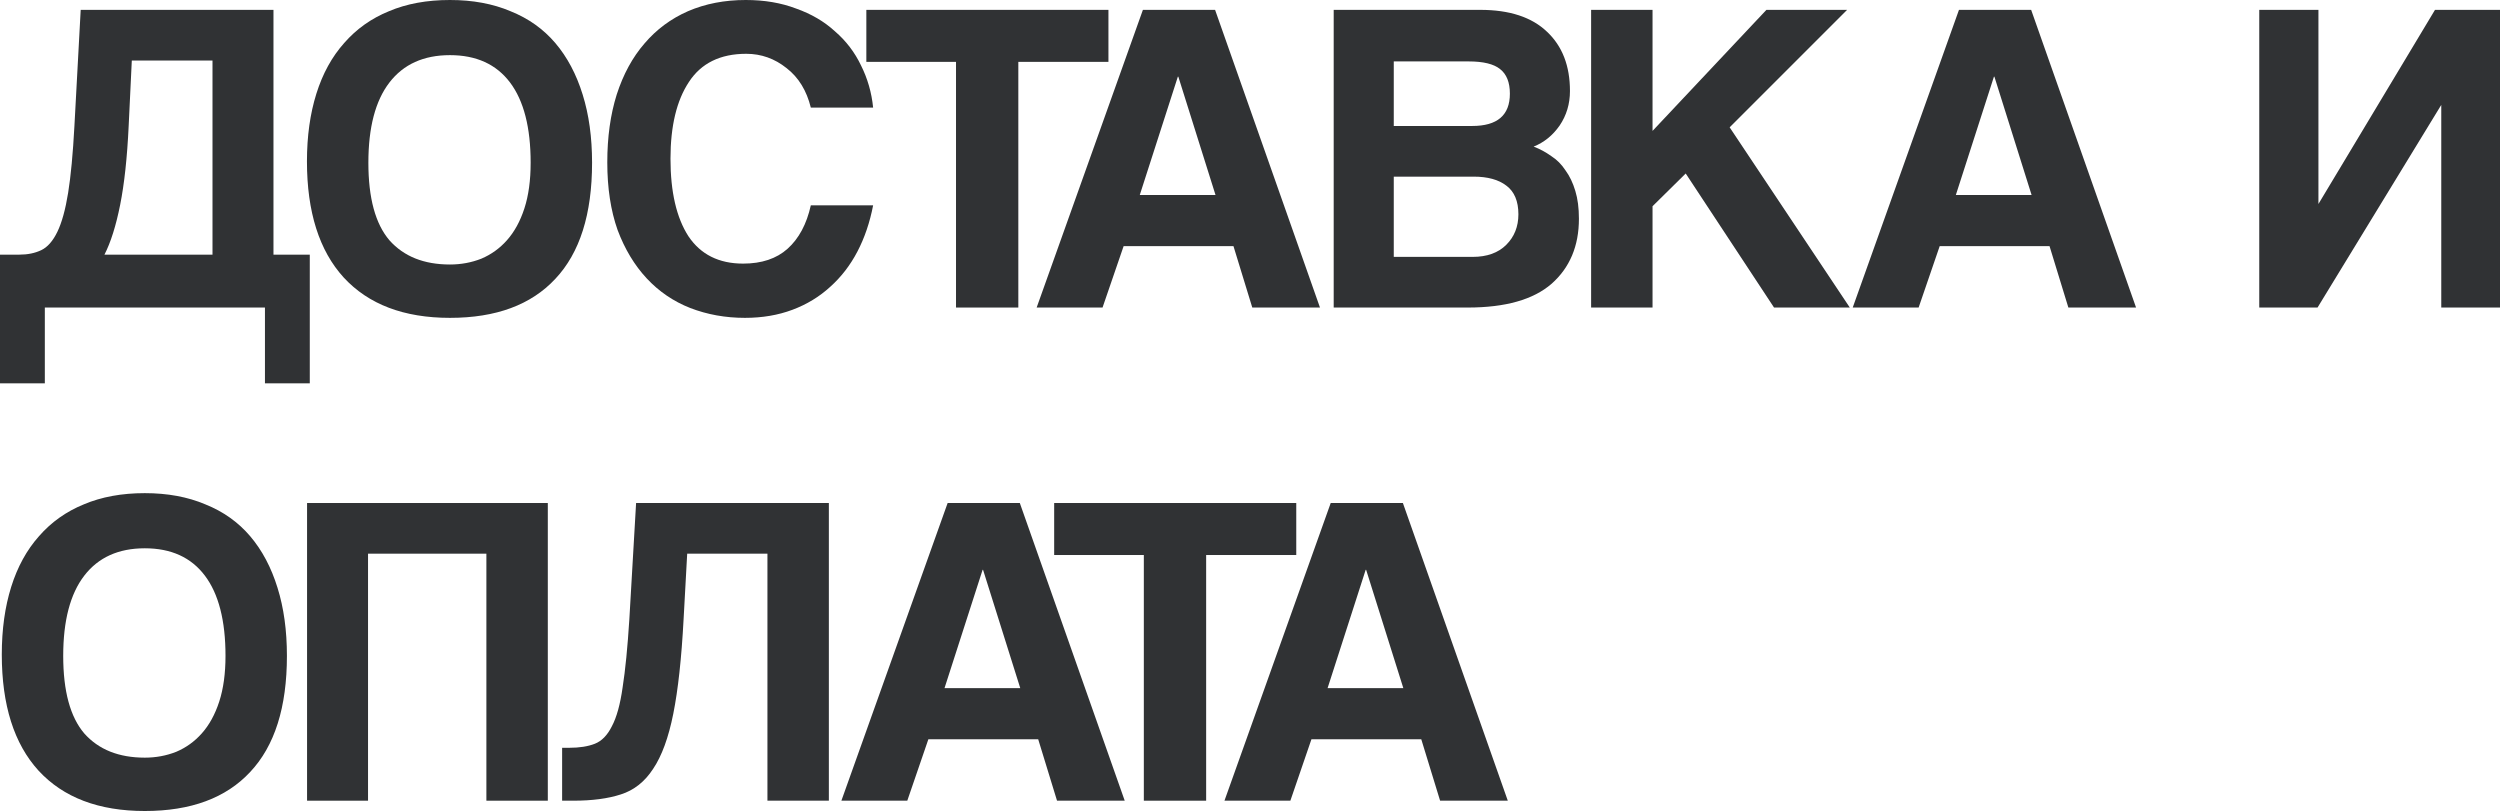
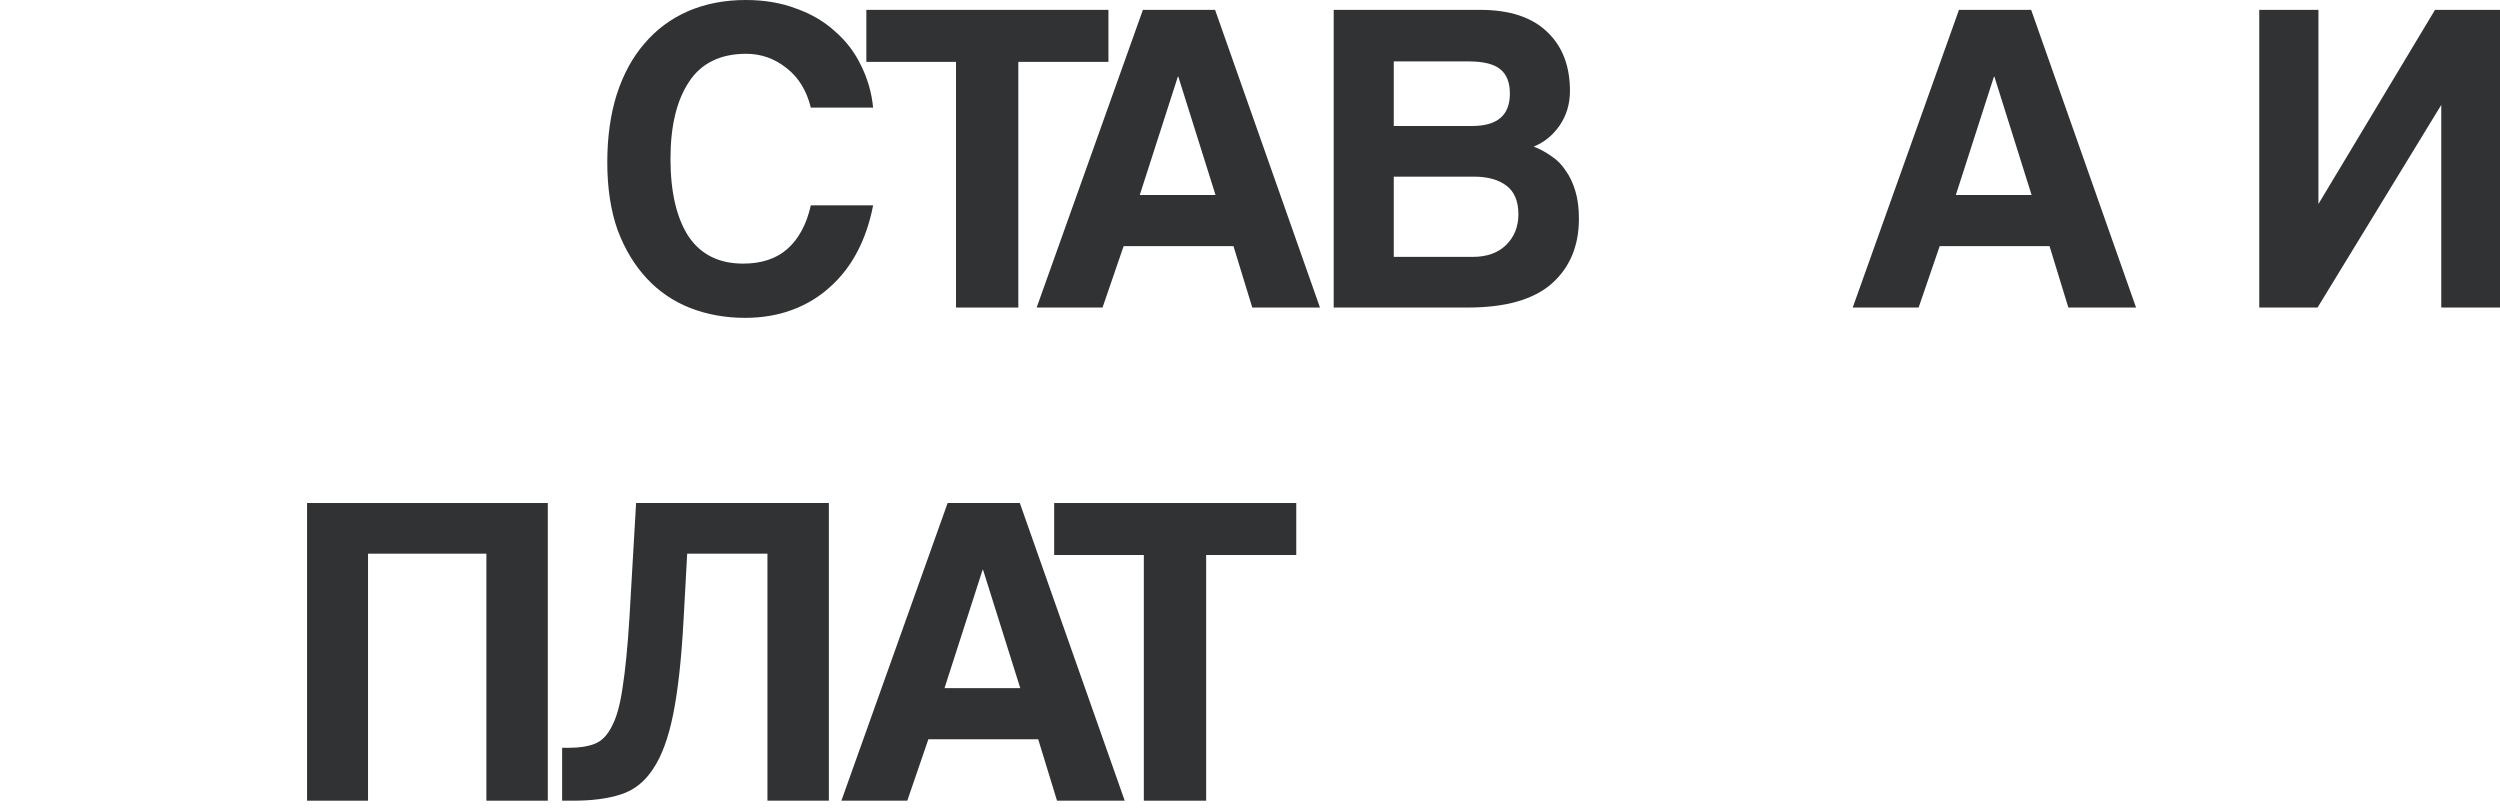
<svg xmlns="http://www.w3.org/2000/svg" viewBox="0 0 223.057 72.36" fill="none">
-   <path d="M0 34.2V22.72H1.72C2.467 22.72 3.12 22.587 3.68 22.32C4.24 22.053 4.72 21.507 5.12 20.68C5.52 19.853 5.84 18.693 6.08 17.2C6.32 15.707 6.507 13.72 6.64 11.24L7.2 0.88H24.4V22.72H27.64V34.2H23.64V27.44H4V34.2H0ZM11.76 5.4L11.48 11.24C11.347 14.067 11.093 16.413 10.72 18.28C10.347 20.147 9.88 21.627 9.32 22.72H18.96V5.4H11.76Z" fill="#303234" />
-   <path d="M40.146 23.6C41.133 23.6 42.067 23.427 42.947 23.08C43.827 22.707 44.587 22.16 45.227 21.44C45.893 20.693 46.413 19.747 46.786 18.6C47.16 17.453 47.346 16.093 47.346 14.52C47.346 11.373 46.733 8.987 45.507 7.36C44.28 5.733 42.493 4.92 40.146 4.92C37.8 4.92 36 5.733 34.747 7.36C33.493 8.987 32.867 11.373 32.867 14.52C32.867 17.667 33.493 19.973 34.747 21.44C36.027 22.88 37.826 23.6 40.146 23.6ZM40.146 28.36C36.04 28.36 32.88 27.16 30.667 24.76C28.48 22.36 27.387 18.907 27.387 14.4C27.387 12.16 27.667 10.147 28.227 8.36C28.787 6.573 29.613 5.067 30.707 3.84C31.8 2.587 33.133 1.64 34.707 1C36.28 0.333 38.093 0 40.146 0C42.173 0 43.973 0.333 45.547 1C47.147 1.64 48.48 2.587 49.547 3.84C50.613 5.093 51.427 6.627 51.987 8.44C52.546 10.227 52.826 12.253 52.826 14.52C52.826 19.107 51.733 22.56 49.547 24.88C47.387 27.2 44.253 28.36 40.146 28.36Z" fill="#303234" />
  <path d="M77.903 18.32C77.61 19.84 77.143 21.213 76.503 22.44C75.863 23.667 75.05 24.72 74.064 25.6C73.103 26.48 71.983 27.16 70.703 27.64C69.423 28.12 68.01 28.36 66.463 28.36C64.73 28.36 63.104 28.067 61.583 27.48C60.09 26.893 58.797 26.013 57.703 24.84C56.61 23.667 55.743 22.227 55.103 20.52C54.49 18.787 54.184 16.773 54.184 14.48C54.184 12.24 54.464 10.227 55.024 8.44C55.61 6.627 56.437 5.107 57.503 3.88C58.57 2.627 59.863 1.667 61.384 1C62.93 0.333 64.65 0 66.543 0C68.197 0 69.69 0.253 71.023 0.76C72.384 1.24 73.543 1.92 74.503 2.8C75.49 3.653 76.263 4.667 76.823 5.84C77.41 7.013 77.77 8.267 77.903 9.6H72.344C71.97 8.08 71.25 6.907 70.183 6.08C69.117 5.227 67.917 4.8 66.584 4.8C64.264 4.8 62.557 5.64 61.463 7.32C60.37 8.973 59.823 11.253 59.823 14.16C59.823 17.12 60.357 19.427 61.424 21.08C62.517 22.707 64.143 23.52 66.304 23.52C67.957 23.52 69.277 23.08 70.263 22.2C71.277 21.293 71.97 20 72.344 18.32H77.903Z" fill="#303234" />
  <path d="M85.298 27.44V5.52H77.298V0.88H98.898V5.52H90.858V27.44H85.298Z" fill="#303234" />
  <path d="M105.133 6.84H105.092L101.693 17.4H108.452L105.133 6.84ZM111.732 27.44L110.053 21.96H100.253L98.372 27.44H92.493L101.973 0.88H108.413L117.772 27.44H111.732Z" fill="#303234" />
  <path d="M131.396 22.92C132.676 22.92 133.676 22.56 134.396 21.84C135.116 21.12 135.476 20.213 135.476 19.12C135.476 17.947 135.116 17.093 134.396 16.56C133.702 16.027 132.729 15.76 131.476 15.76H124.356V22.92H131.396ZM124.356 5.48V11.24H131.356C133.596 11.24 134.716 10.28 134.716 8.36C134.716 7.347 134.422 6.613 133.836 6.16C133.276 5.707 132.342 5.48 131.036 5.48H124.356ZM118.996 27.44V0.88H132.076C134.689 0.88 136.676 1.533 138.036 2.84C139.396 4.12 140.076 5.88 140.076 8.12C140.076 9.267 139.769 10.293 139.156 11.2C138.542 12.08 137.769 12.707 136.836 13.08C137.396 13.293 137.916 13.573 138.396 13.92C138.902 14.24 139.329 14.667 139.676 15.2C140.049 15.707 140.342 16.32 140.556 17.04C140.769 17.733 140.876 18.56 140.876 19.52C140.876 21.947 140.062 23.88 138.436 25.32C136.809 26.733 134.316 27.44 130.956 27.44H118.996Z" fill="#303234" />
-   <path d="M158.284 27.44L150.404 15.48L147.444 18.4V27.44H141.964V0.88H147.444V11.68L157.604 0.88H164.804L154.324 11.36L165.044 27.44H158.284Z" fill="#303234" />
  <path d="M177.945 6.84H177.905L174.505 17.4H181.265L177.945 6.84ZM184.545 27.44L182.865 21.96H173.065L171.185 27.44H165.305L174.785 0.88H181.225L190.585 27.44H184.545Z" fill="#303234" />
  <path d="M201.577 27.44V0.88H206.857V18.2L217.257 0.88H223.057V27.44H217.817V9.36L206.777 27.44H201.577Z" fill="#303234" />
-   <path d="M12.92 67.6C13.907 67.6 14.84 67.427 15.72 67.08C16.6 66.707 17.36 66.16 18 65.44C18.667 64.693 19.187 63.747 19.56 62.6C19.933 61.453 20.12 60.093 20.12 58.52C20.12 55.373 19.507 52.987 18.28 51.36C17.053 49.733 15.267 48.92 12.92 48.92C10.573 48.92 8.773 49.733 7.52 51.36C6.267 52.987 5.64 55.373 5.64 58.52C5.64 61.667 6.267 63.973 7.52 65.44C8.8 66.88 10.6 67.6 12.92 67.6ZM12.92 72.36C8.813 72.36 5.653 71.16 3.44 68.76C1.253 66.36 0.16 62.907 0.16 58.4C0.16 56.16 0.44 54.147 1 52.36C1.56 50.573 2.387 49.067 3.48 47.84C4.573 46.587 5.907 45.64 7.48 45C9.053 44.333 10.867 44 12.92 44C14.947 44 16.747 44.333 18.32 45C19.92 45.64 21.253 46.587 22.32 47.84C23.387 49.093 24.2 50.627 24.76 52.44C25.32 54.227 25.6 56.253 25.6 58.52C25.6 63.107 24.507 66.56 22.32 68.88C20.16 71.2 17.027 72.36 12.92 72.36Z" fill="#303234" />
  <path d="M43.397 71.44V49.4H32.837V71.44H27.397V44.88H48.877V71.44H43.397Z" fill="#303234" />
  <path d="M68.473 71.44V49.4H61.313L60.993 55.24C60.807 58.733 60.5 61.547 60.073 63.68C59.647 65.813 59.047 67.453 58.273 68.6C57.527 69.747 56.567 70.507 55.393 70.88C54.247 71.253 52.833 71.44 51.153 71.44H50.154V66.72H50.793C51.7 66.72 52.46 66.6 53.073 66.36C53.687 66.12 54.194 65.6 54.593 64.8C55.02 64 55.34 62.84 55.553 61.32C55.793 59.8 55.993 57.773 56.153 55.24L56.754 44.88H73.953V71.44H68.473Z" fill="#303234" />
  <path d="M87.711 50.84H87.671L84.271 61.4H91.031L87.711 50.84ZM94.311 71.44L92.631 65.96H82.831L80.951 71.44H75.071L84.551 44.88H90.991L100.351 71.44H94.311Z" fill="#303234" />
  <path d="M102.056 71.44V49.52H94.056V44.88H115.656V49.52H107.616V71.44H102.056Z" fill="#303234" />
-   <path d="M121.89 50.84H121.85L118.45 61.4H125.21L121.89 50.84ZM128.49 71.44L126.81 65.96H117.01L115.13 71.44H109.25L118.73 44.88H125.17L134.53 71.44H128.49Z" fill="#303234" />
</svg>